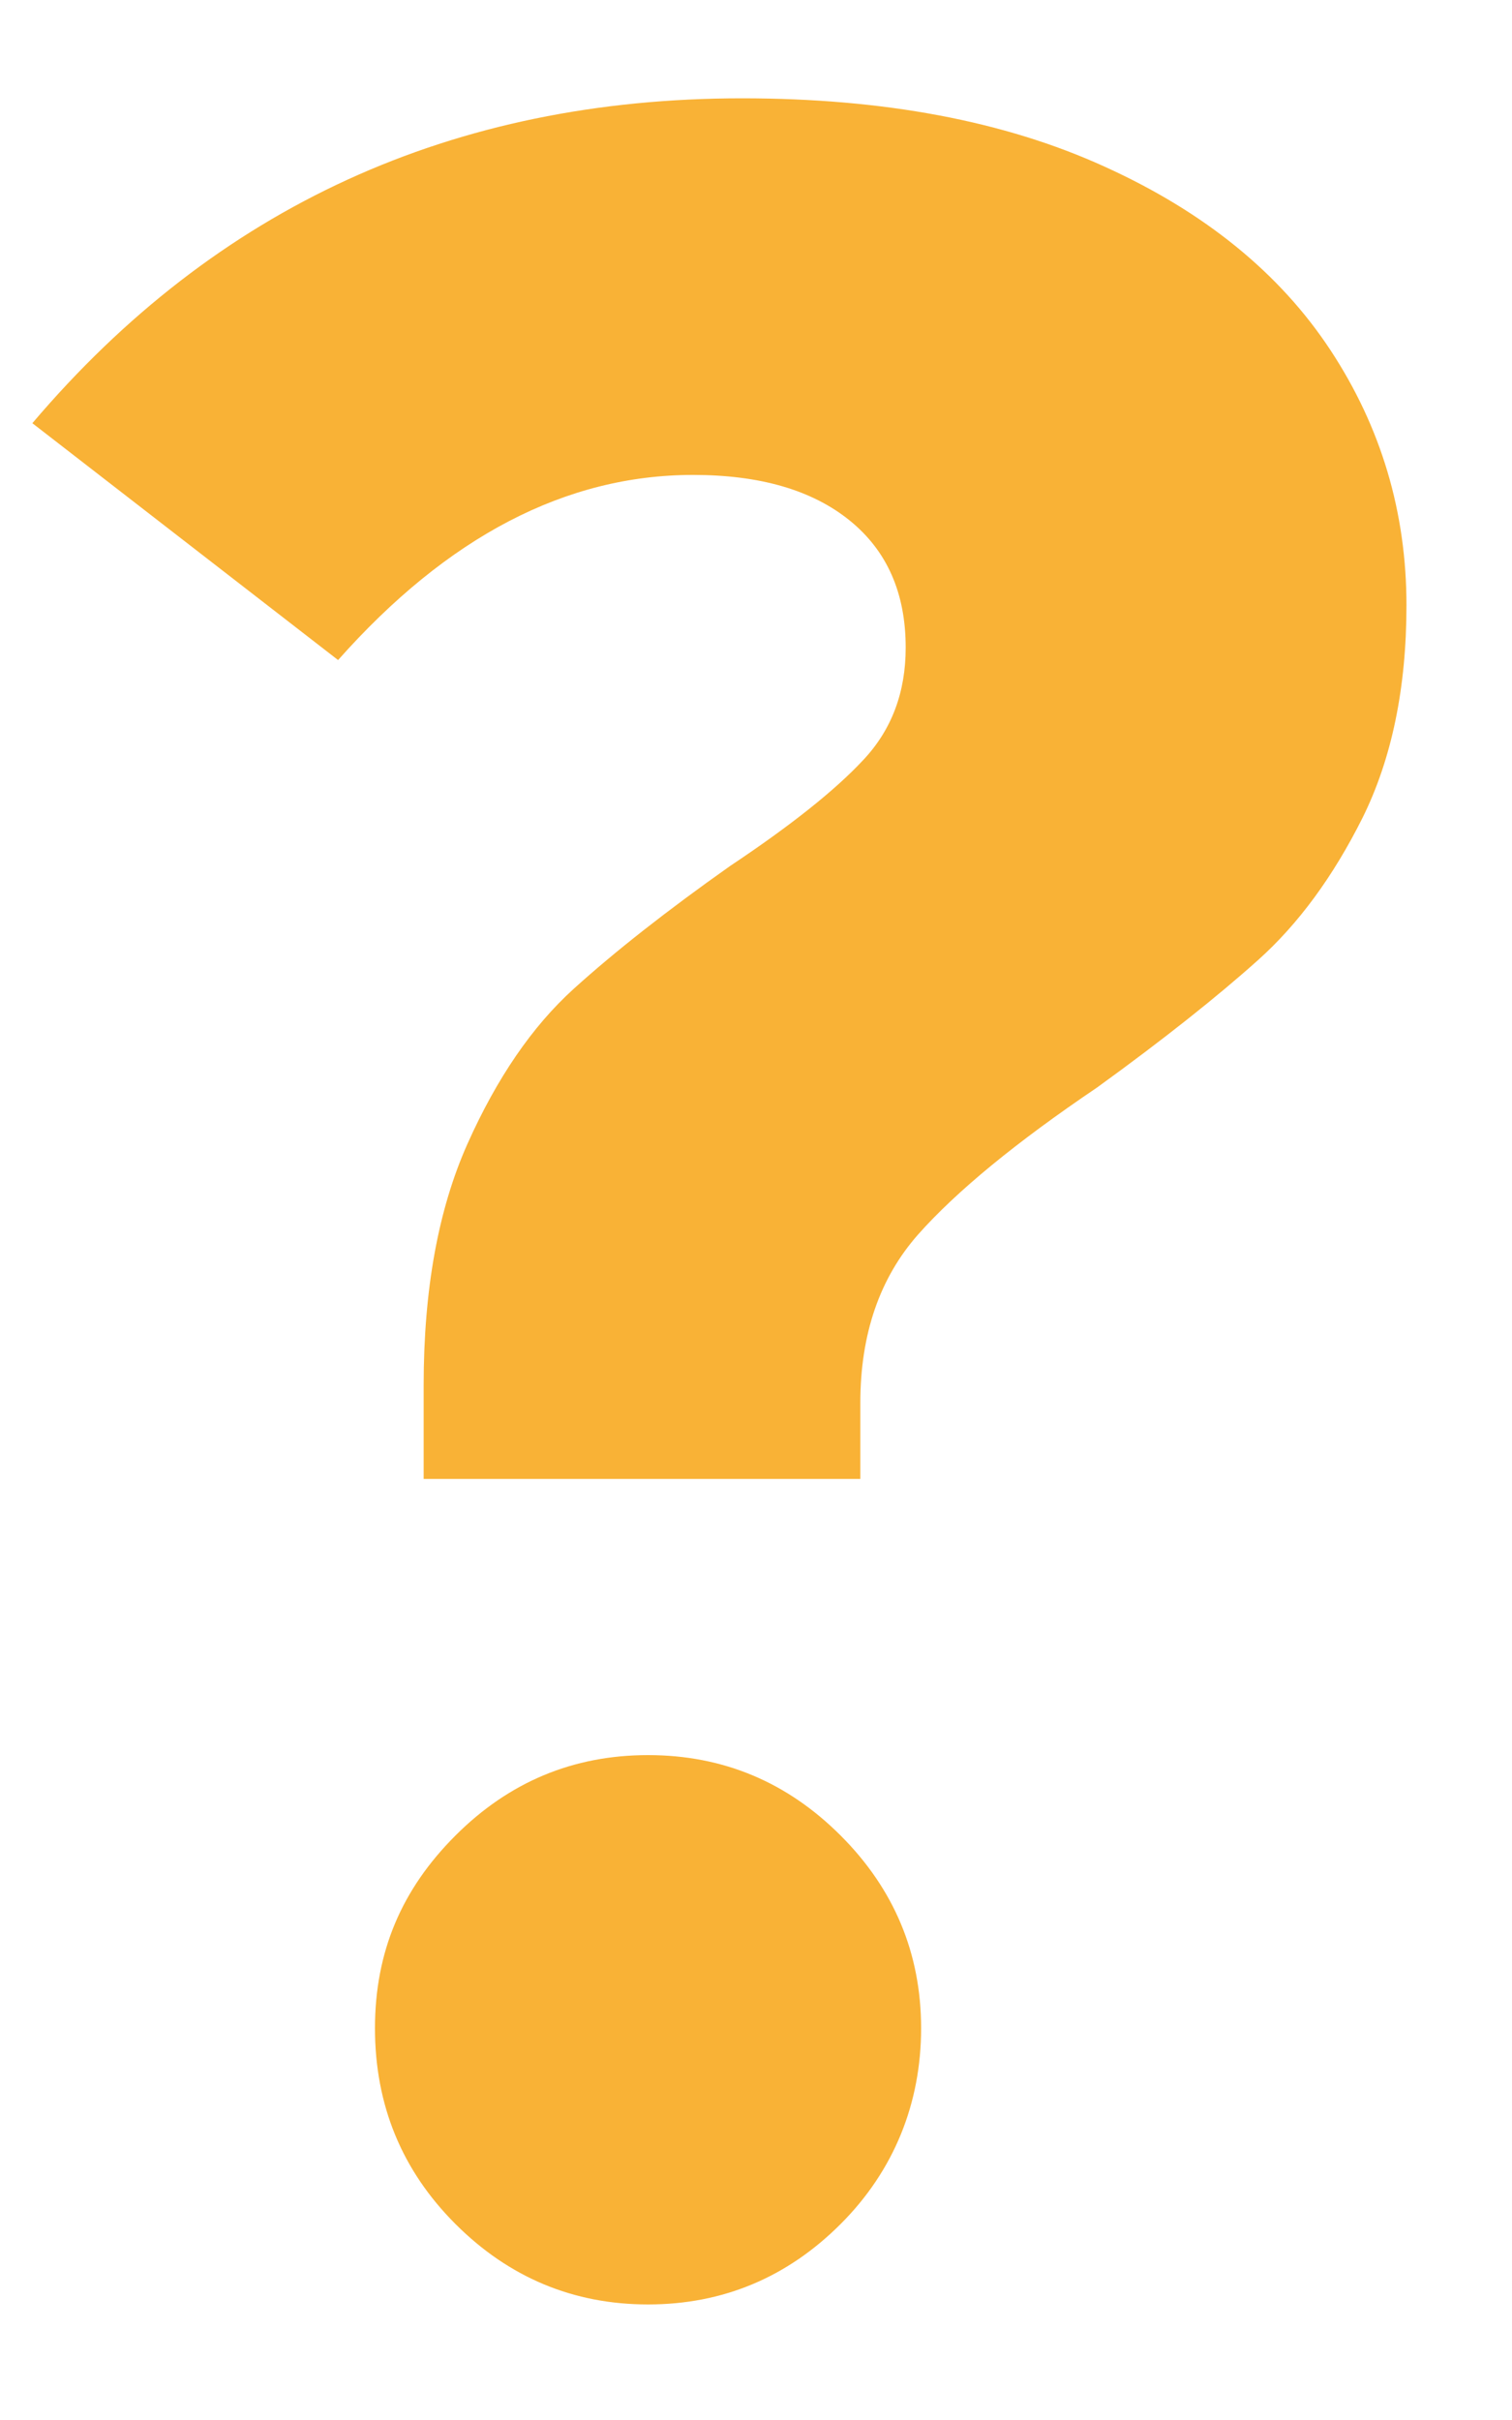
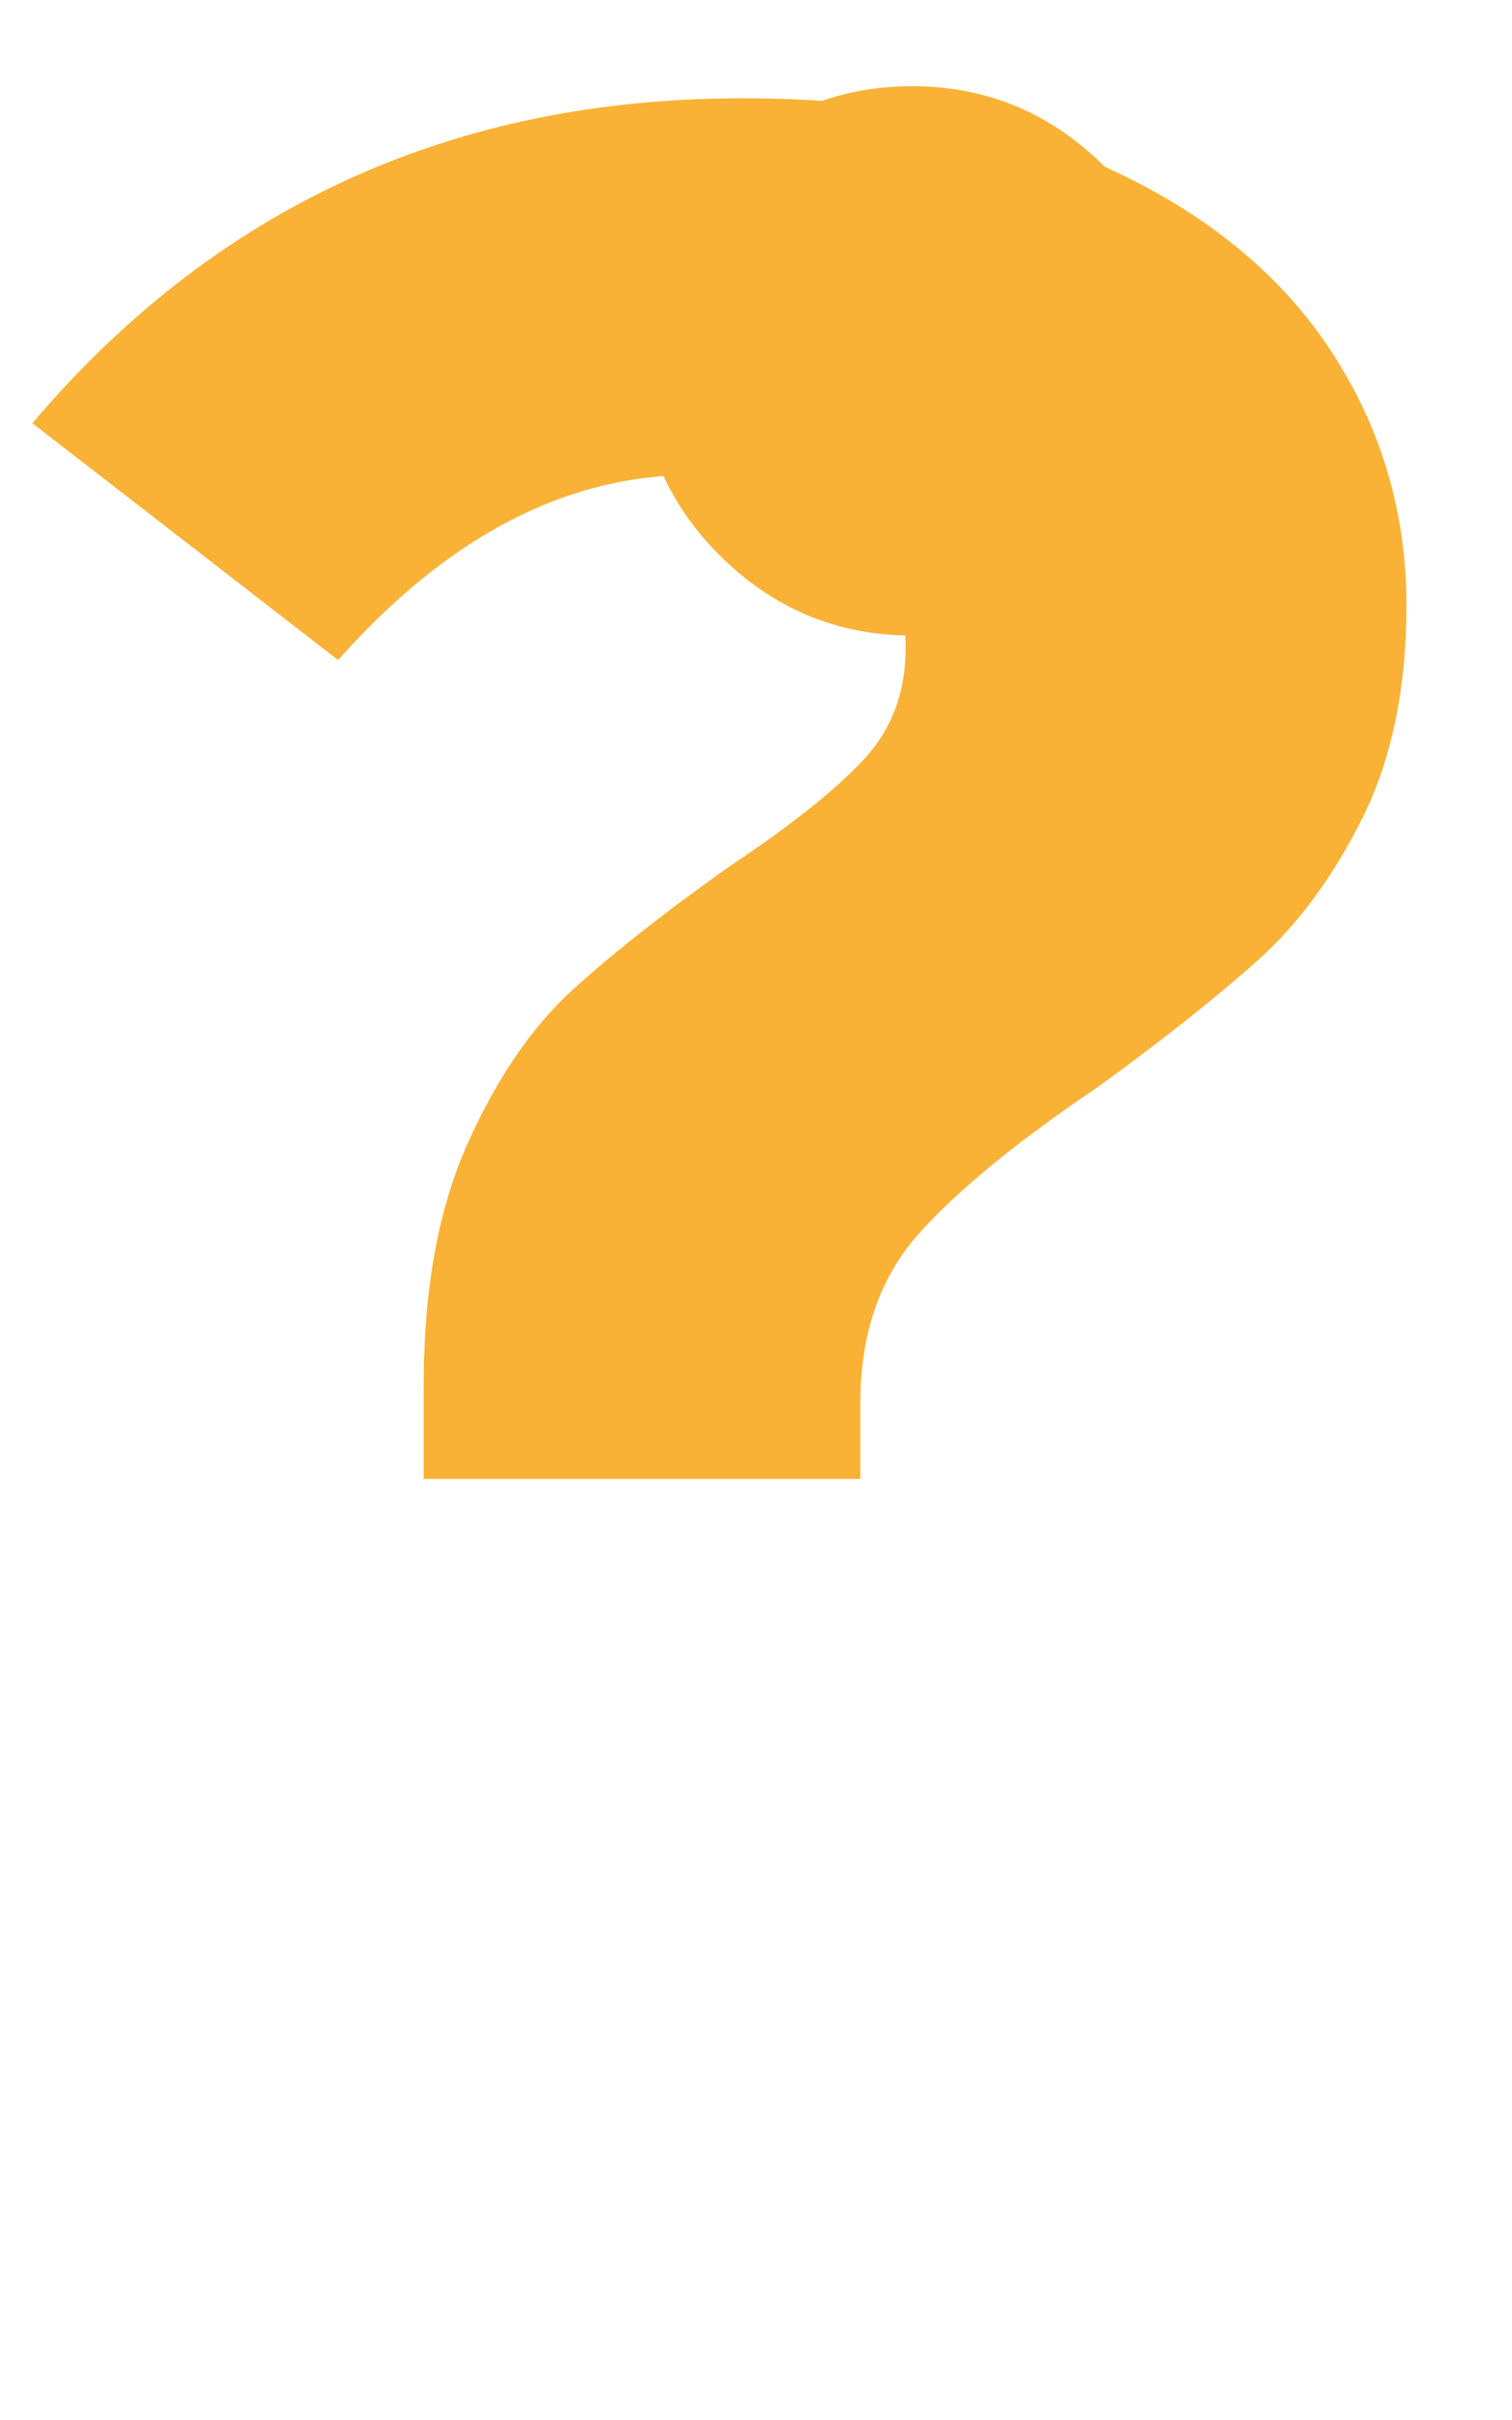
<svg xmlns="http://www.w3.org/2000/svg" id="faq-icon" viewBox="0 0 50 80">
  <defs>
    <style>.cls-1{fill:#f9b236;stroke-width:0px;}</style>
  </defs>
-   <path class="cls-1" d="M36.53,5.51c3.31,1.5,5.8,3.53,7.47,6.07,1.67,2.54,2.51,5.35,2.51,8.43,0,2.74-.49,5.08-1.45,7.02-.97,1.94-2.12,3.51-3.46,4.71-1.34,1.2-3.11,2.61-5.32,4.21-2.68,1.81-4.65,3.43-5.92,4.86-1.27,1.44-1.91,3.29-1.91,5.57v2.51h-14.44v-3.11c0-3.14.48-5.8,1.45-7.97.97-2.17,2.14-3.88,3.51-5.12,1.37-1.24,3.09-2.59,5.17-4.06,2.01-1.34,3.48-2.51,4.41-3.51.94-1,1.4-2.24,1.4-3.71,0-1.81-.62-3.21-1.86-4.21-1.24-1-2.96-1.5-5.17-1.5-4.21,0-8.12,2.04-11.74,6.12L1.07,13.99C7.15,6.83,14.98,3.25,24.54,3.25c4.68,0,8.68.75,11.99,2.26ZM27.8,60.68c1.77,1.77,2.66,3.9,2.66,6.37s-.89,4.7-2.66,6.47c-1.77,1.77-3.9,2.66-6.37,2.66s-4.6-.89-6.37-2.66c-1.77-1.77-2.66-3.93-2.66-6.47s.89-4.6,2.66-6.37,3.89-2.66,6.37-2.66,4.6.89,6.37,2.66Z" />
+   <path class="cls-1" d="M36.53,5.51c3.31,1.5,5.8,3.53,7.47,6.07,1.67,2.54,2.51,5.35,2.51,8.43,0,2.74-.49,5.08-1.45,7.02-.97,1.94-2.12,3.51-3.46,4.71-1.34,1.2-3.11,2.61-5.32,4.21-2.68,1.81-4.65,3.43-5.92,4.86-1.27,1.44-1.91,3.29-1.91,5.57v2.51h-14.44v-3.11c0-3.14.48-5.8,1.45-7.97.97-2.17,2.14-3.88,3.51-5.12,1.37-1.24,3.09-2.59,5.17-4.06,2.01-1.34,3.48-2.51,4.41-3.51.94-1,1.4-2.24,1.4-3.71,0-1.81-.62-3.21-1.86-4.21-1.24-1-2.96-1.5-5.17-1.5-4.21,0-8.12,2.04-11.74,6.12L1.07,13.99C7.15,6.83,14.98,3.25,24.54,3.25c4.68,0,8.68.75,11.99,2.26Zc1.77,1.77,2.66,3.9,2.66,6.37s-.89,4.7-2.66,6.47c-1.77,1.77-3.9,2.66-6.37,2.66s-4.6-.89-6.37-2.66c-1.77-1.77-2.66-3.93-2.66-6.47s.89-4.6,2.66-6.37,3.89-2.66,6.37-2.66,4.6.89,6.37,2.66Z" />
</svg>